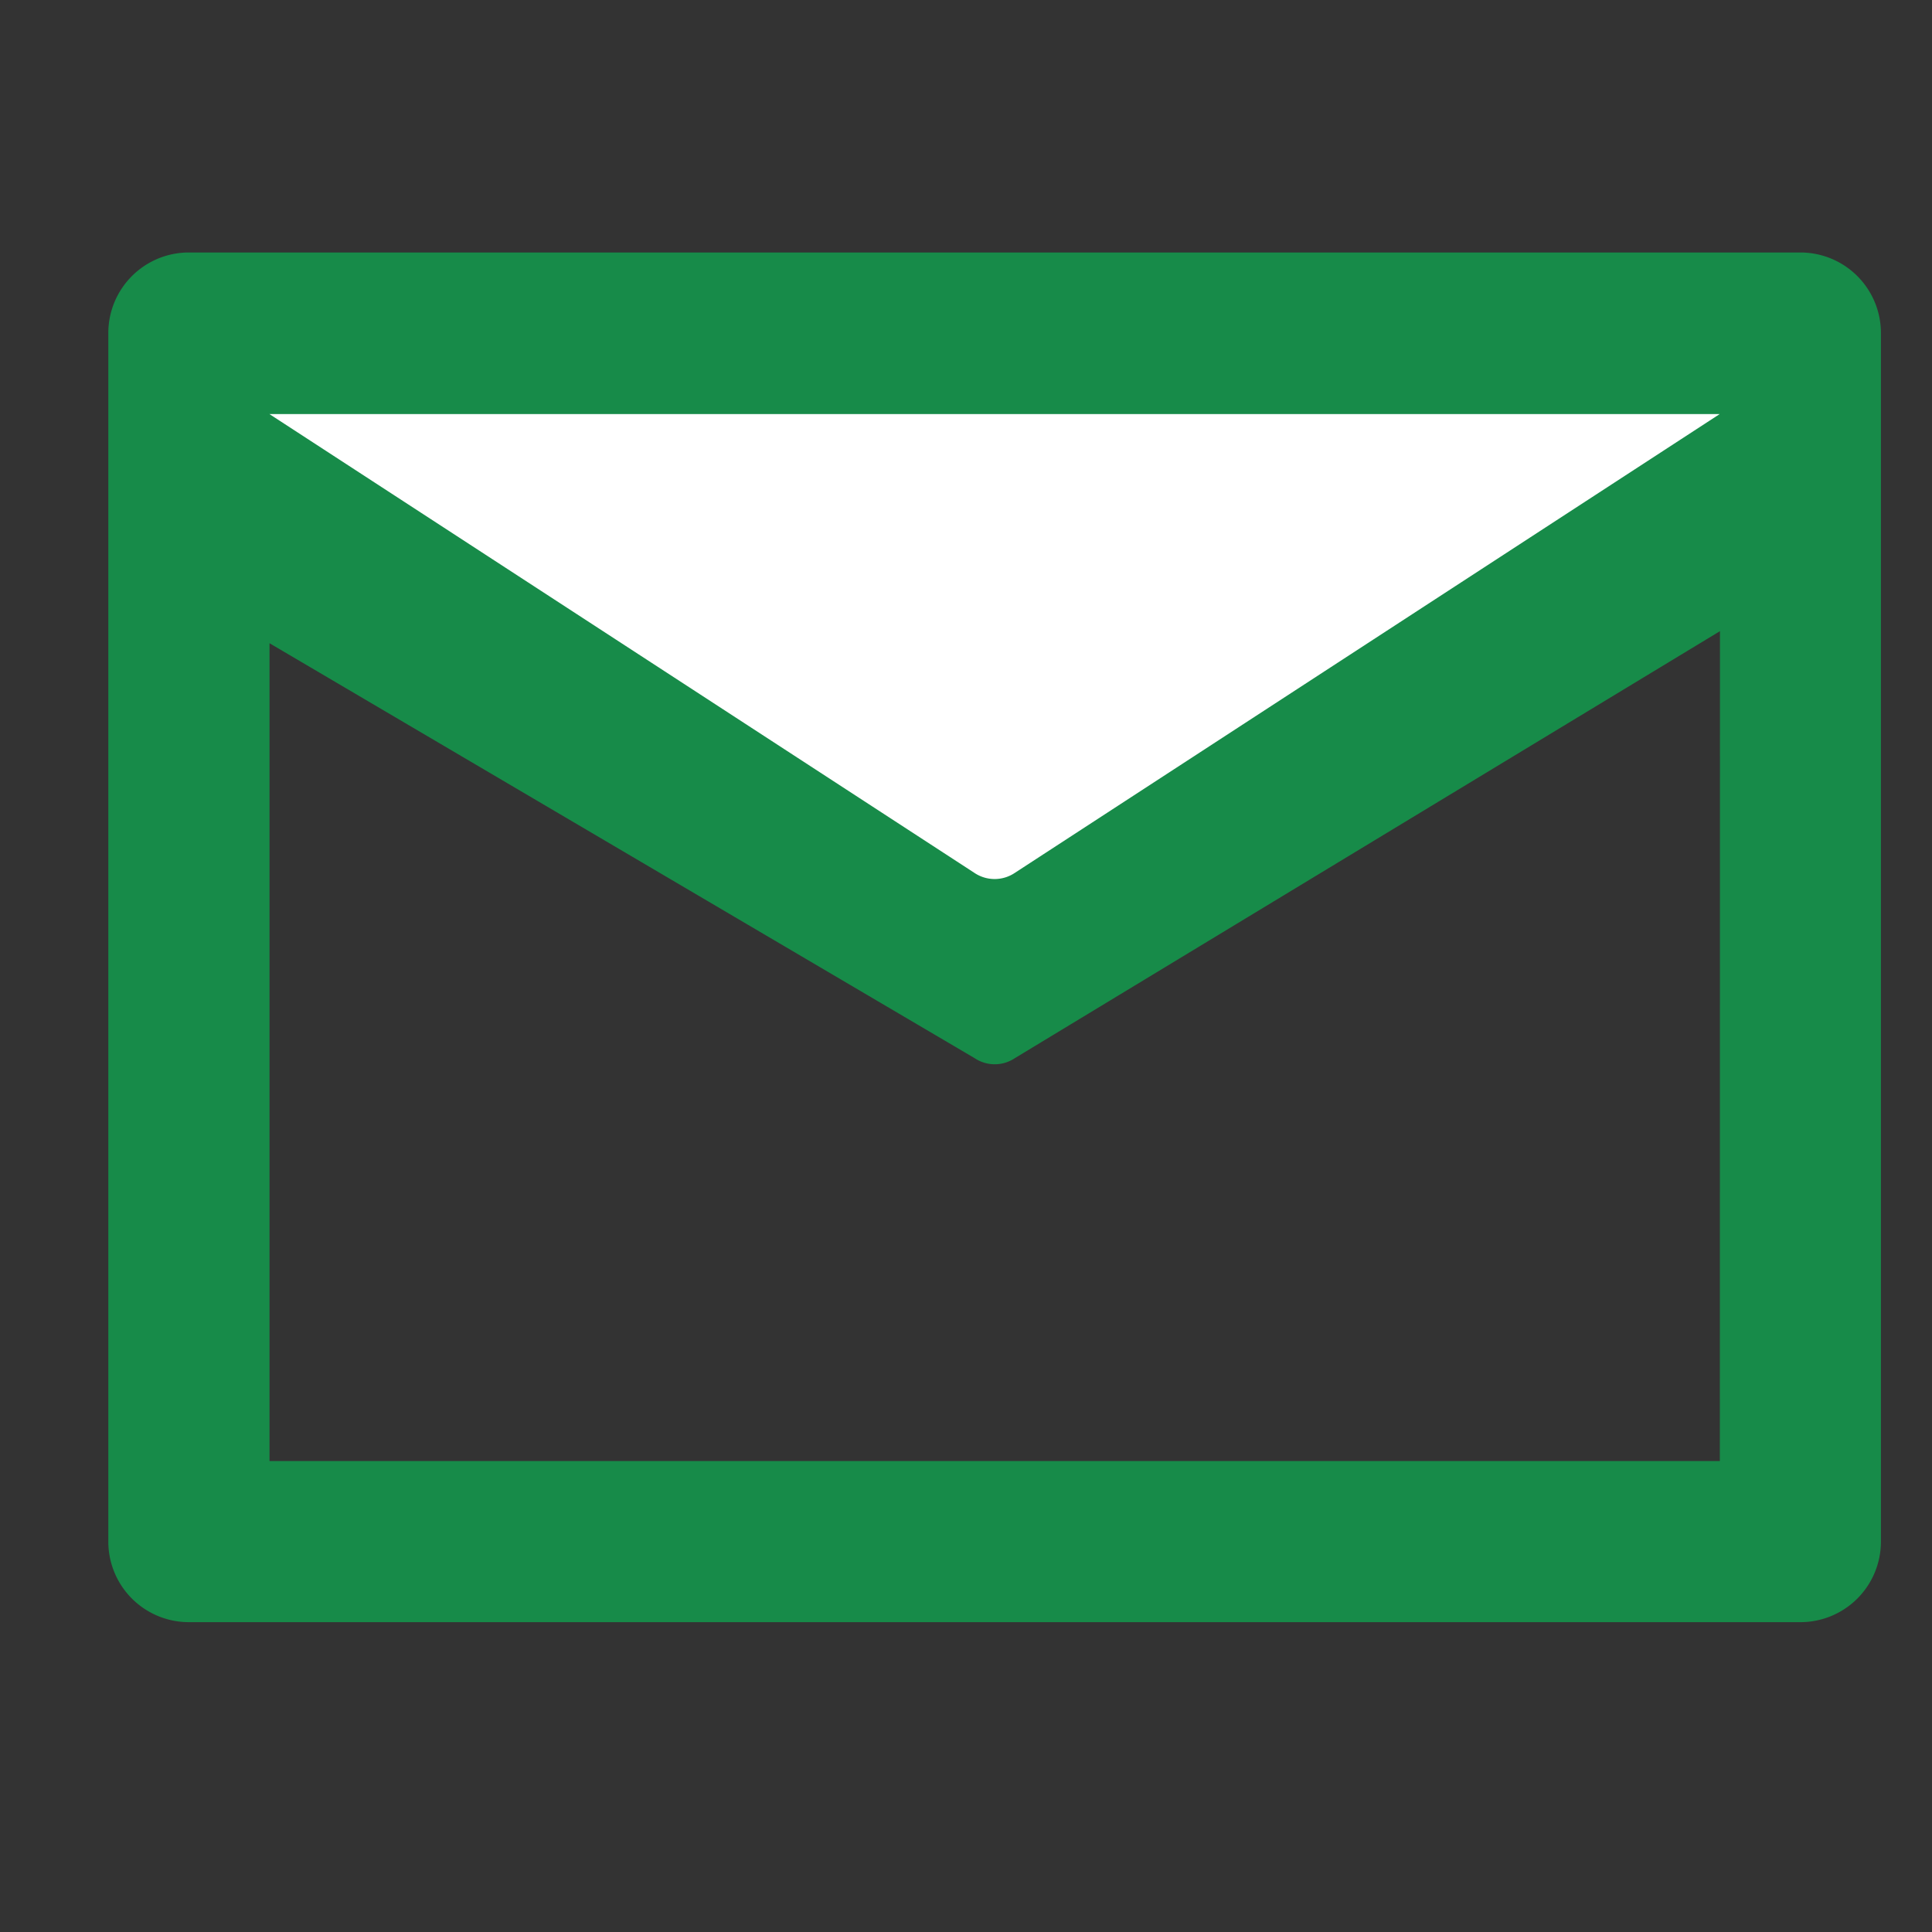
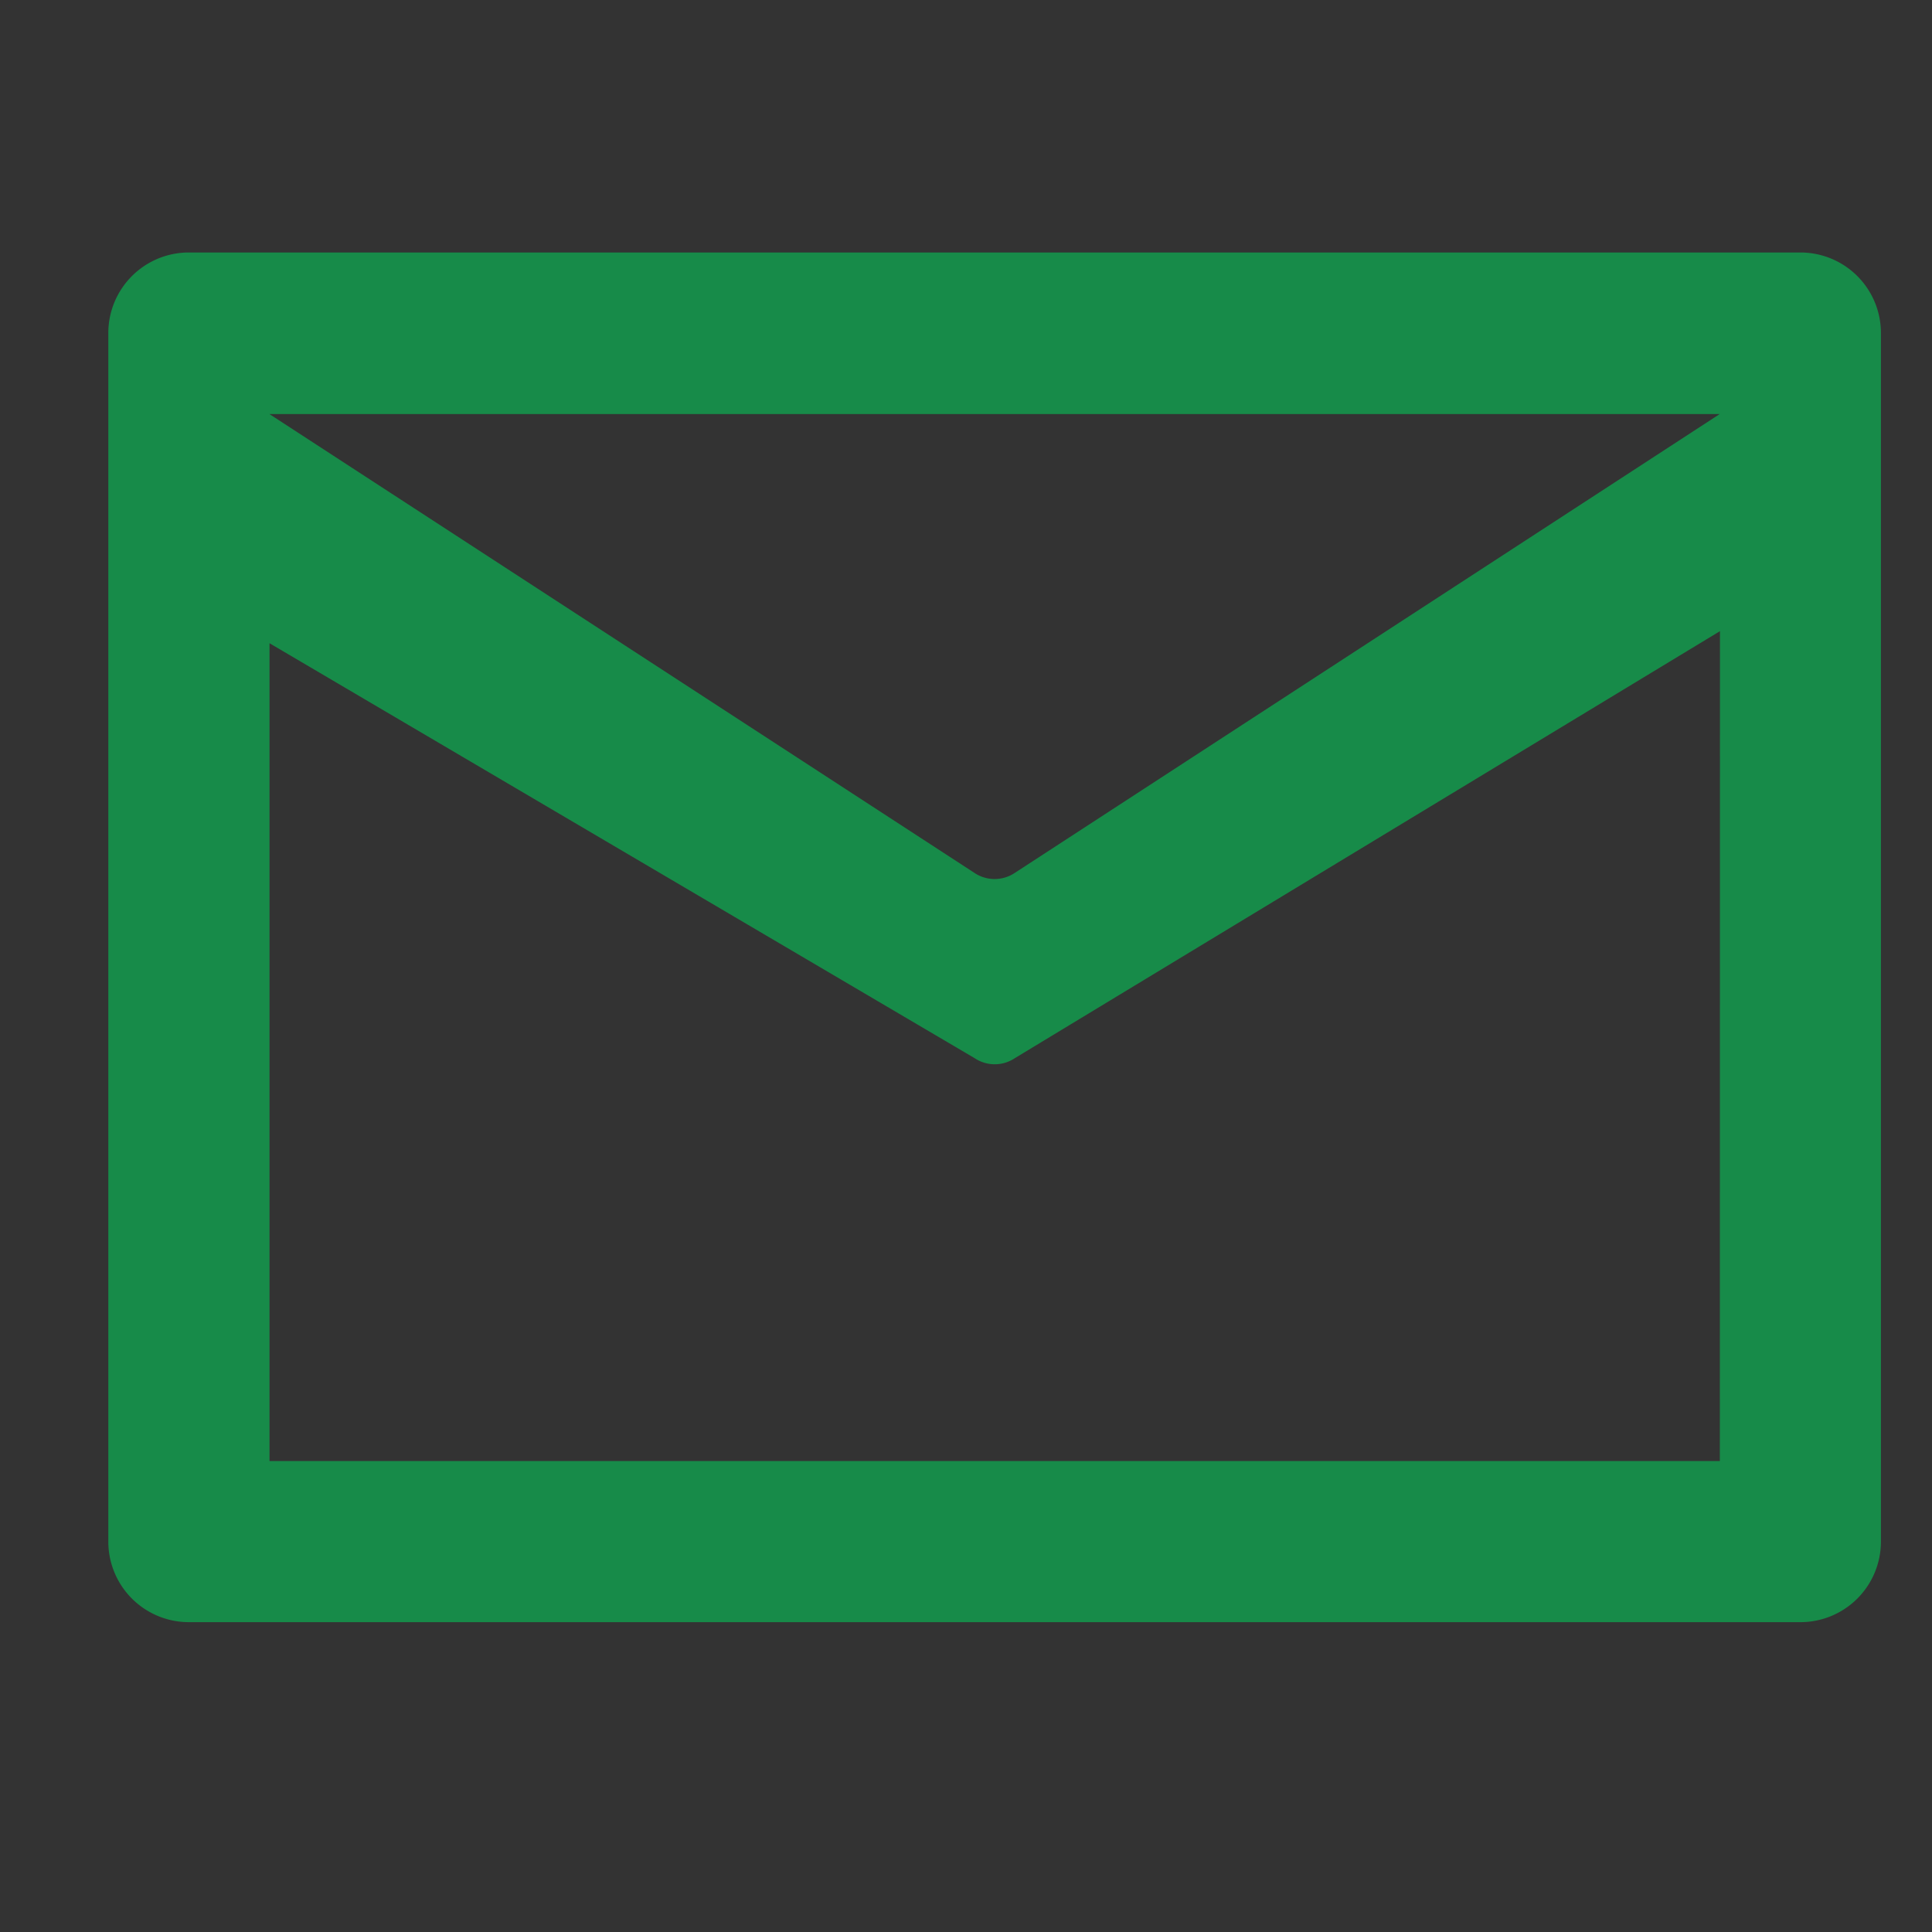
<svg xmlns="http://www.w3.org/2000/svg" width="16" height="16" viewBox="0 0 16 16">
  <rect x="0" y="0" width="16" height="16" fill="#333333" stroke="none" />
  <defs>
    <style>.a{fill:none;}.b{fill:#fff;}.c{fill:#178b49;}</style>
  </defs>
  <g transform="translate(0.211)">
    <g transform="translate(-0.211)">
-       <rect class="a" width="16" height="16" />
-     </g>
+       </g>
    <g transform="translate(0.686 2.091)">
-       <path class="b" d="M-21706.564,10457.078l-6.1,4.275-6.455-4.275Z" transform="translate(21720.102 -10455.857)" />
      <path class="c" d="M16.013,7H2.667A.667.667,0,0,0,2,7.667V17.676a.667.667,0,0,0,.667.667H16.013a.667.667,0,0,0,.667-.667V7.667A.667.667,0,0,0,16.013,7Zm-.667,10.009H3.335V10.236l5.839,3.436a.3.3,0,0,0,.334,0l5.839-3.536ZM9.507,12.138a.3.3,0,0,1-.334,0l-5.839-3.8H15.345Z" transform="translate(-2 -7)" />
    </g>
  </g>
</svg>